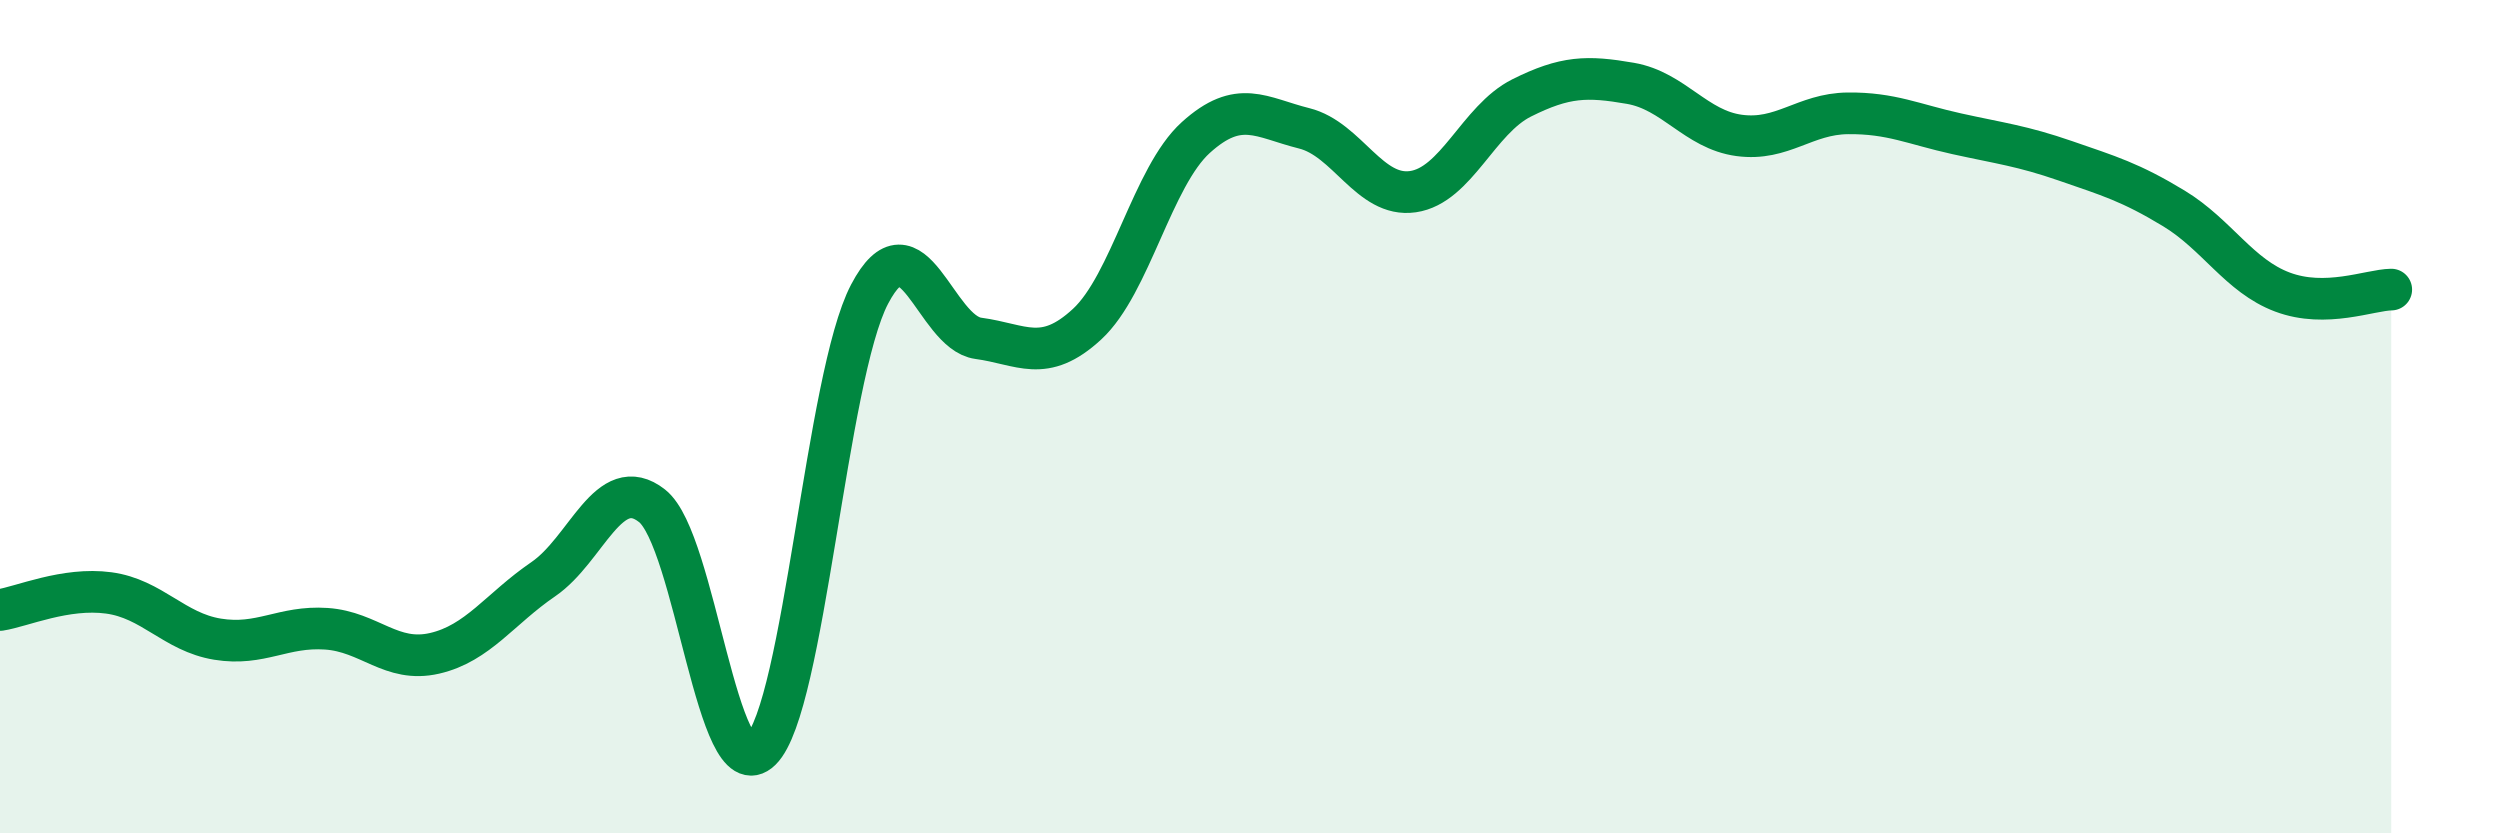
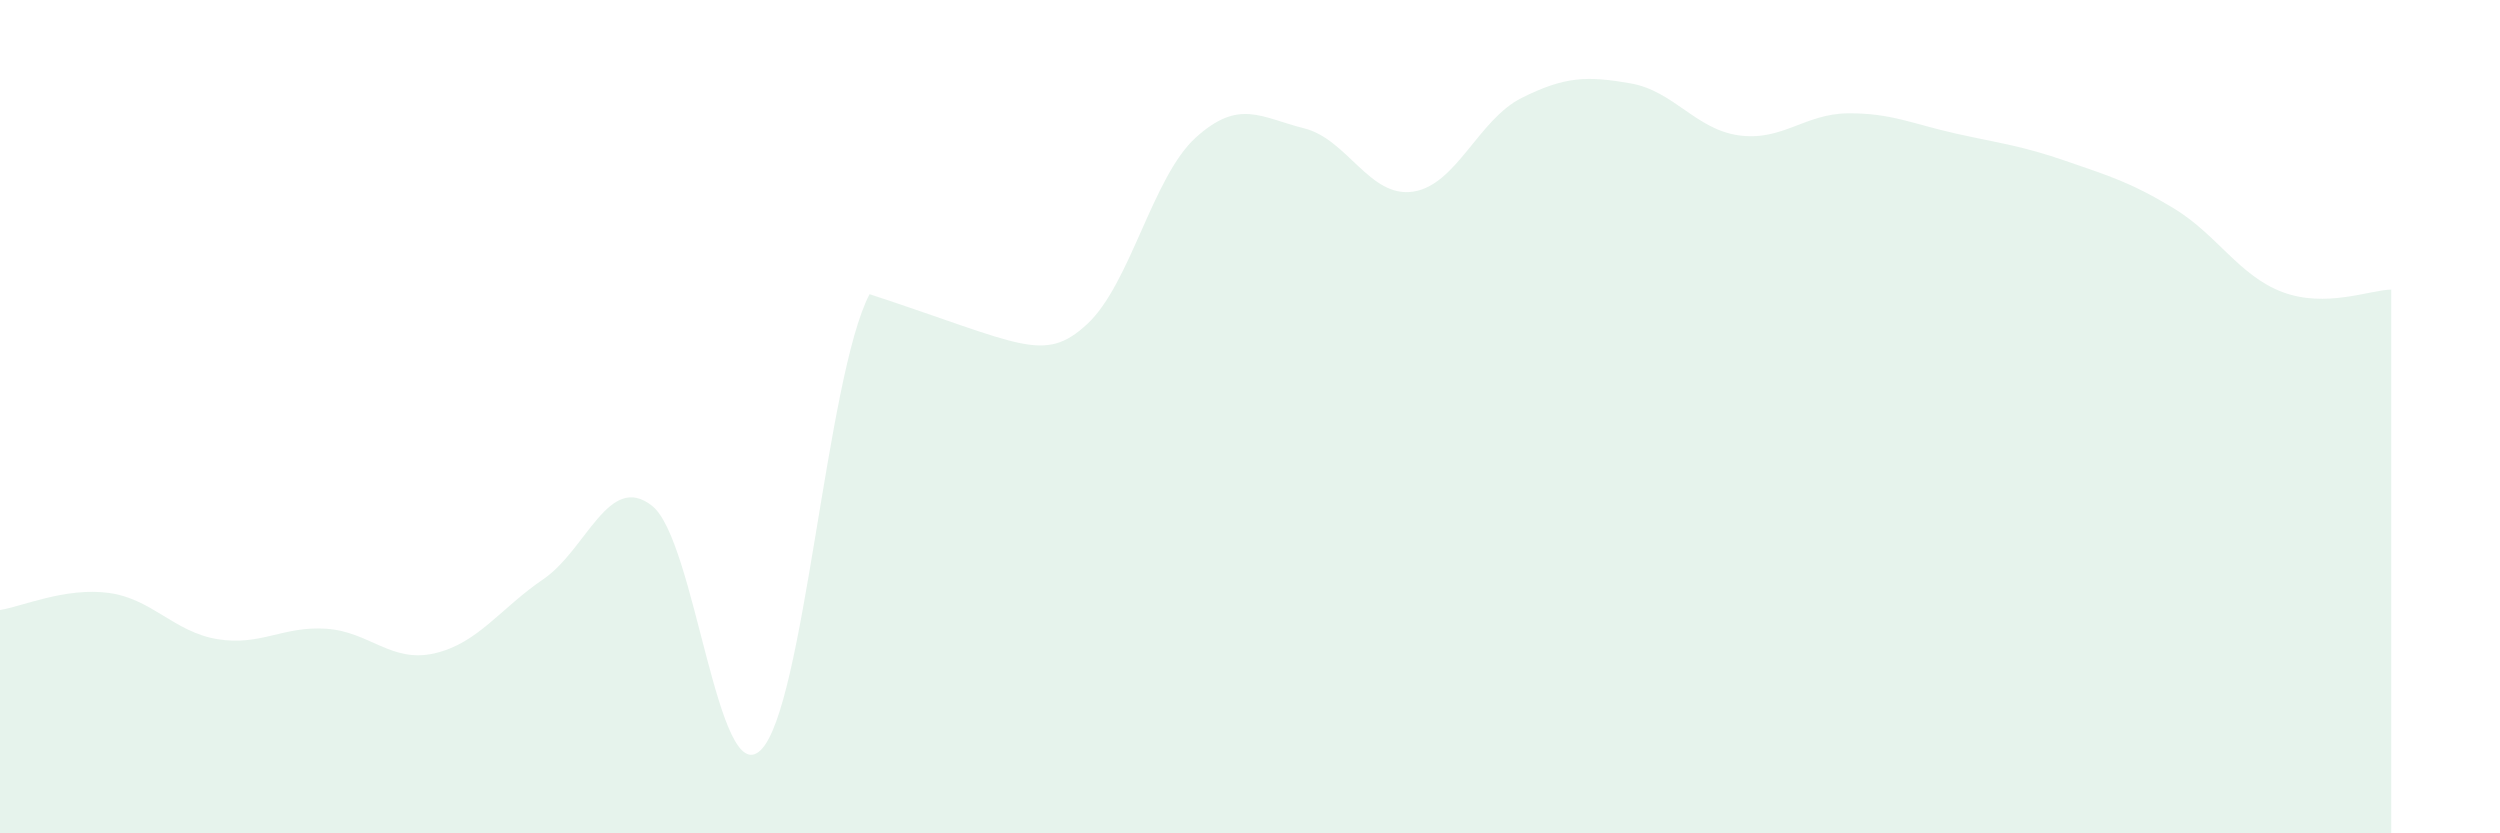
<svg xmlns="http://www.w3.org/2000/svg" width="60" height="20" viewBox="0 0 60 20">
-   <path d="M 0,14.64 C 0.52,14.56 1.57,14.09 2.61,14.23 C 3.65,14.37 4.18,15.17 5.22,15.34 C 6.26,15.51 6.79,15.02 7.83,15.09 C 8.87,15.16 9.39,15.92 10.43,15.68 C 11.47,15.44 12,14.61 13.04,13.9 C 14.08,13.19 14.61,11.32 15.65,12.14 C 16.69,12.96 17.22,19.02 18.26,18 C 19.3,16.98 19.83,9.04 20.87,7.06 C 21.91,5.08 22.44,7.98 23.48,8.12 C 24.52,8.26 25.05,8.74 26.09,7.78 C 27.13,6.82 27.66,4.24 28.7,3.3 C 29.74,2.36 30.26,2.82 31.3,3.08 C 32.34,3.34 32.87,4.75 33.91,4.6 C 34.95,4.45 35.48,2.87 36.52,2.35 C 37.56,1.83 38.09,1.82 39.13,2 C 40.17,2.18 40.7,3.11 41.74,3.25 C 42.78,3.39 43.31,2.73 44.35,2.72 C 45.39,2.71 45.92,2.98 46.96,3.21 C 48,3.44 48.53,3.5 49.57,3.86 C 50.61,4.22 51.13,4.37 52.17,5 C 53.21,5.63 53.74,6.62 54.78,7.01 C 55.82,7.4 56.87,6.96 57.39,6.95L57.39 20L0 20Z" fill="#008740" opacity="0.1" stroke-linecap="round" stroke-linejoin="round" />
-   <path d="M 0,14.64 C 0.52,14.56 1.57,14.09 2.61,14.23 C 3.65,14.37 4.18,15.17 5.22,15.34 C 6.26,15.51 6.79,15.02 7.83,15.09 C 8.87,15.16 9.39,15.92 10.43,15.68 C 11.47,15.44 12,14.61 13.04,13.9 C 14.08,13.19 14.61,11.32 15.65,12.14 C 16.69,12.96 17.22,19.02 18.26,18 C 19.3,16.98 19.83,9.04 20.87,7.06 C 21.91,5.08 22.44,7.98 23.48,8.12 C 24.52,8.26 25.05,8.74 26.09,7.78 C 27.13,6.82 27.66,4.24 28.7,3.3 C 29.74,2.36 30.26,2.82 31.3,3.08 C 32.34,3.34 32.87,4.75 33.91,4.6 C 34.95,4.45 35.48,2.87 36.52,2.35 C 37.56,1.83 38.09,1.82 39.13,2 C 40.17,2.18 40.7,3.11 41.74,3.25 C 42.78,3.39 43.31,2.73 44.35,2.72 C 45.39,2.71 45.92,2.98 46.96,3.21 C 48,3.44 48.53,3.5 49.57,3.86 C 50.61,4.22 51.13,4.37 52.17,5 C 53.21,5.63 53.74,6.62 54.78,7.01 C 55.82,7.4 56.87,6.96 57.39,6.95" stroke="#008740" stroke-width="1" fill="none" stroke-linecap="round" stroke-linejoin="round" />
+   <path d="M 0,14.64 C 0.52,14.56 1.57,14.09 2.61,14.23 C 3.65,14.37 4.18,15.17 5.22,15.34 C 6.26,15.51 6.79,15.02 7.83,15.09 C 8.87,15.16 9.39,15.92 10.43,15.68 C 11.47,15.44 12,14.61 13.04,13.9 C 14.08,13.19 14.61,11.32 15.65,12.14 C 16.69,12.96 17.22,19.02 18.26,18 C 19.3,16.98 19.83,9.04 20.87,7.06 C 24.52,8.26 25.05,8.74 26.09,7.78 C 27.13,6.82 27.66,4.24 28.7,3.3 C 29.74,2.36 30.26,2.82 31.3,3.08 C 32.34,3.34 32.87,4.75 33.91,4.6 C 34.95,4.45 35.48,2.87 36.52,2.35 C 37.56,1.83 38.09,1.82 39.13,2 C 40.17,2.18 40.7,3.11 41.74,3.25 C 42.78,3.39 43.31,2.73 44.35,2.72 C 45.39,2.71 45.92,2.98 46.96,3.21 C 48,3.44 48.53,3.5 49.57,3.86 C 50.61,4.22 51.13,4.37 52.17,5 C 53.21,5.63 53.74,6.62 54.78,7.01 C 55.82,7.4 56.87,6.96 57.39,6.95L57.39 20L0 20Z" fill="#008740" opacity="0.1" stroke-linecap="round" stroke-linejoin="round" />
</svg>